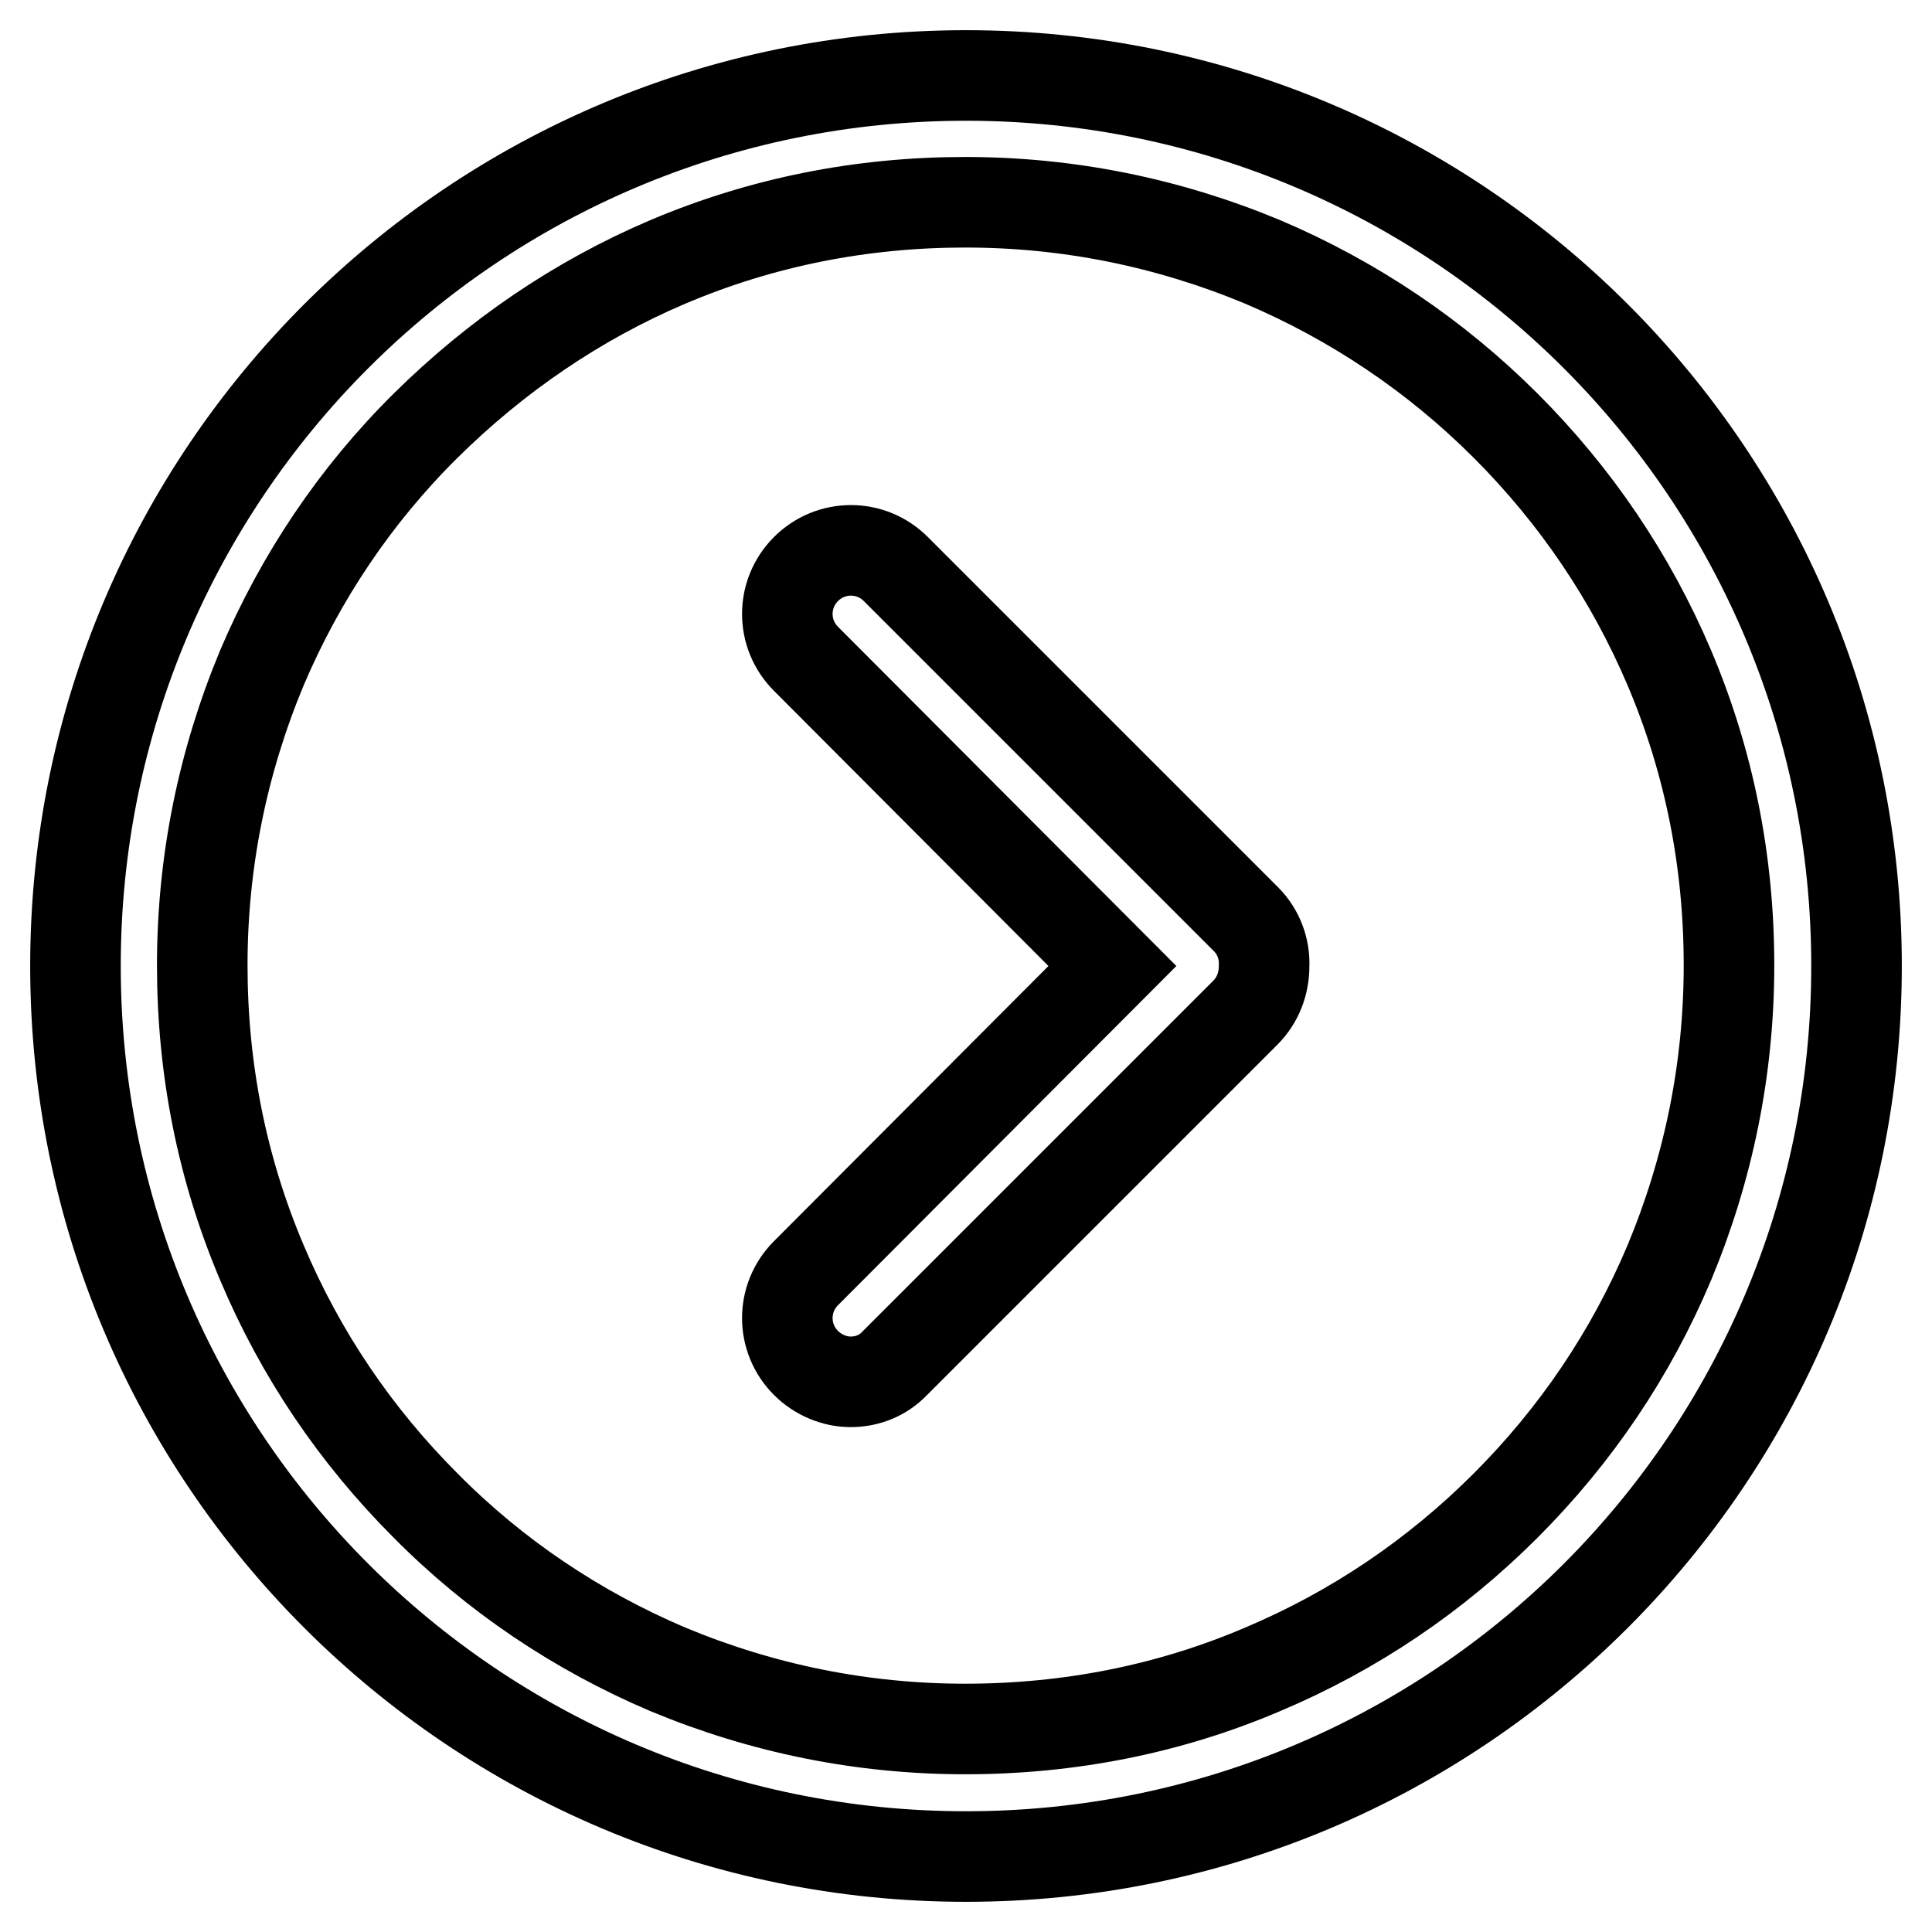
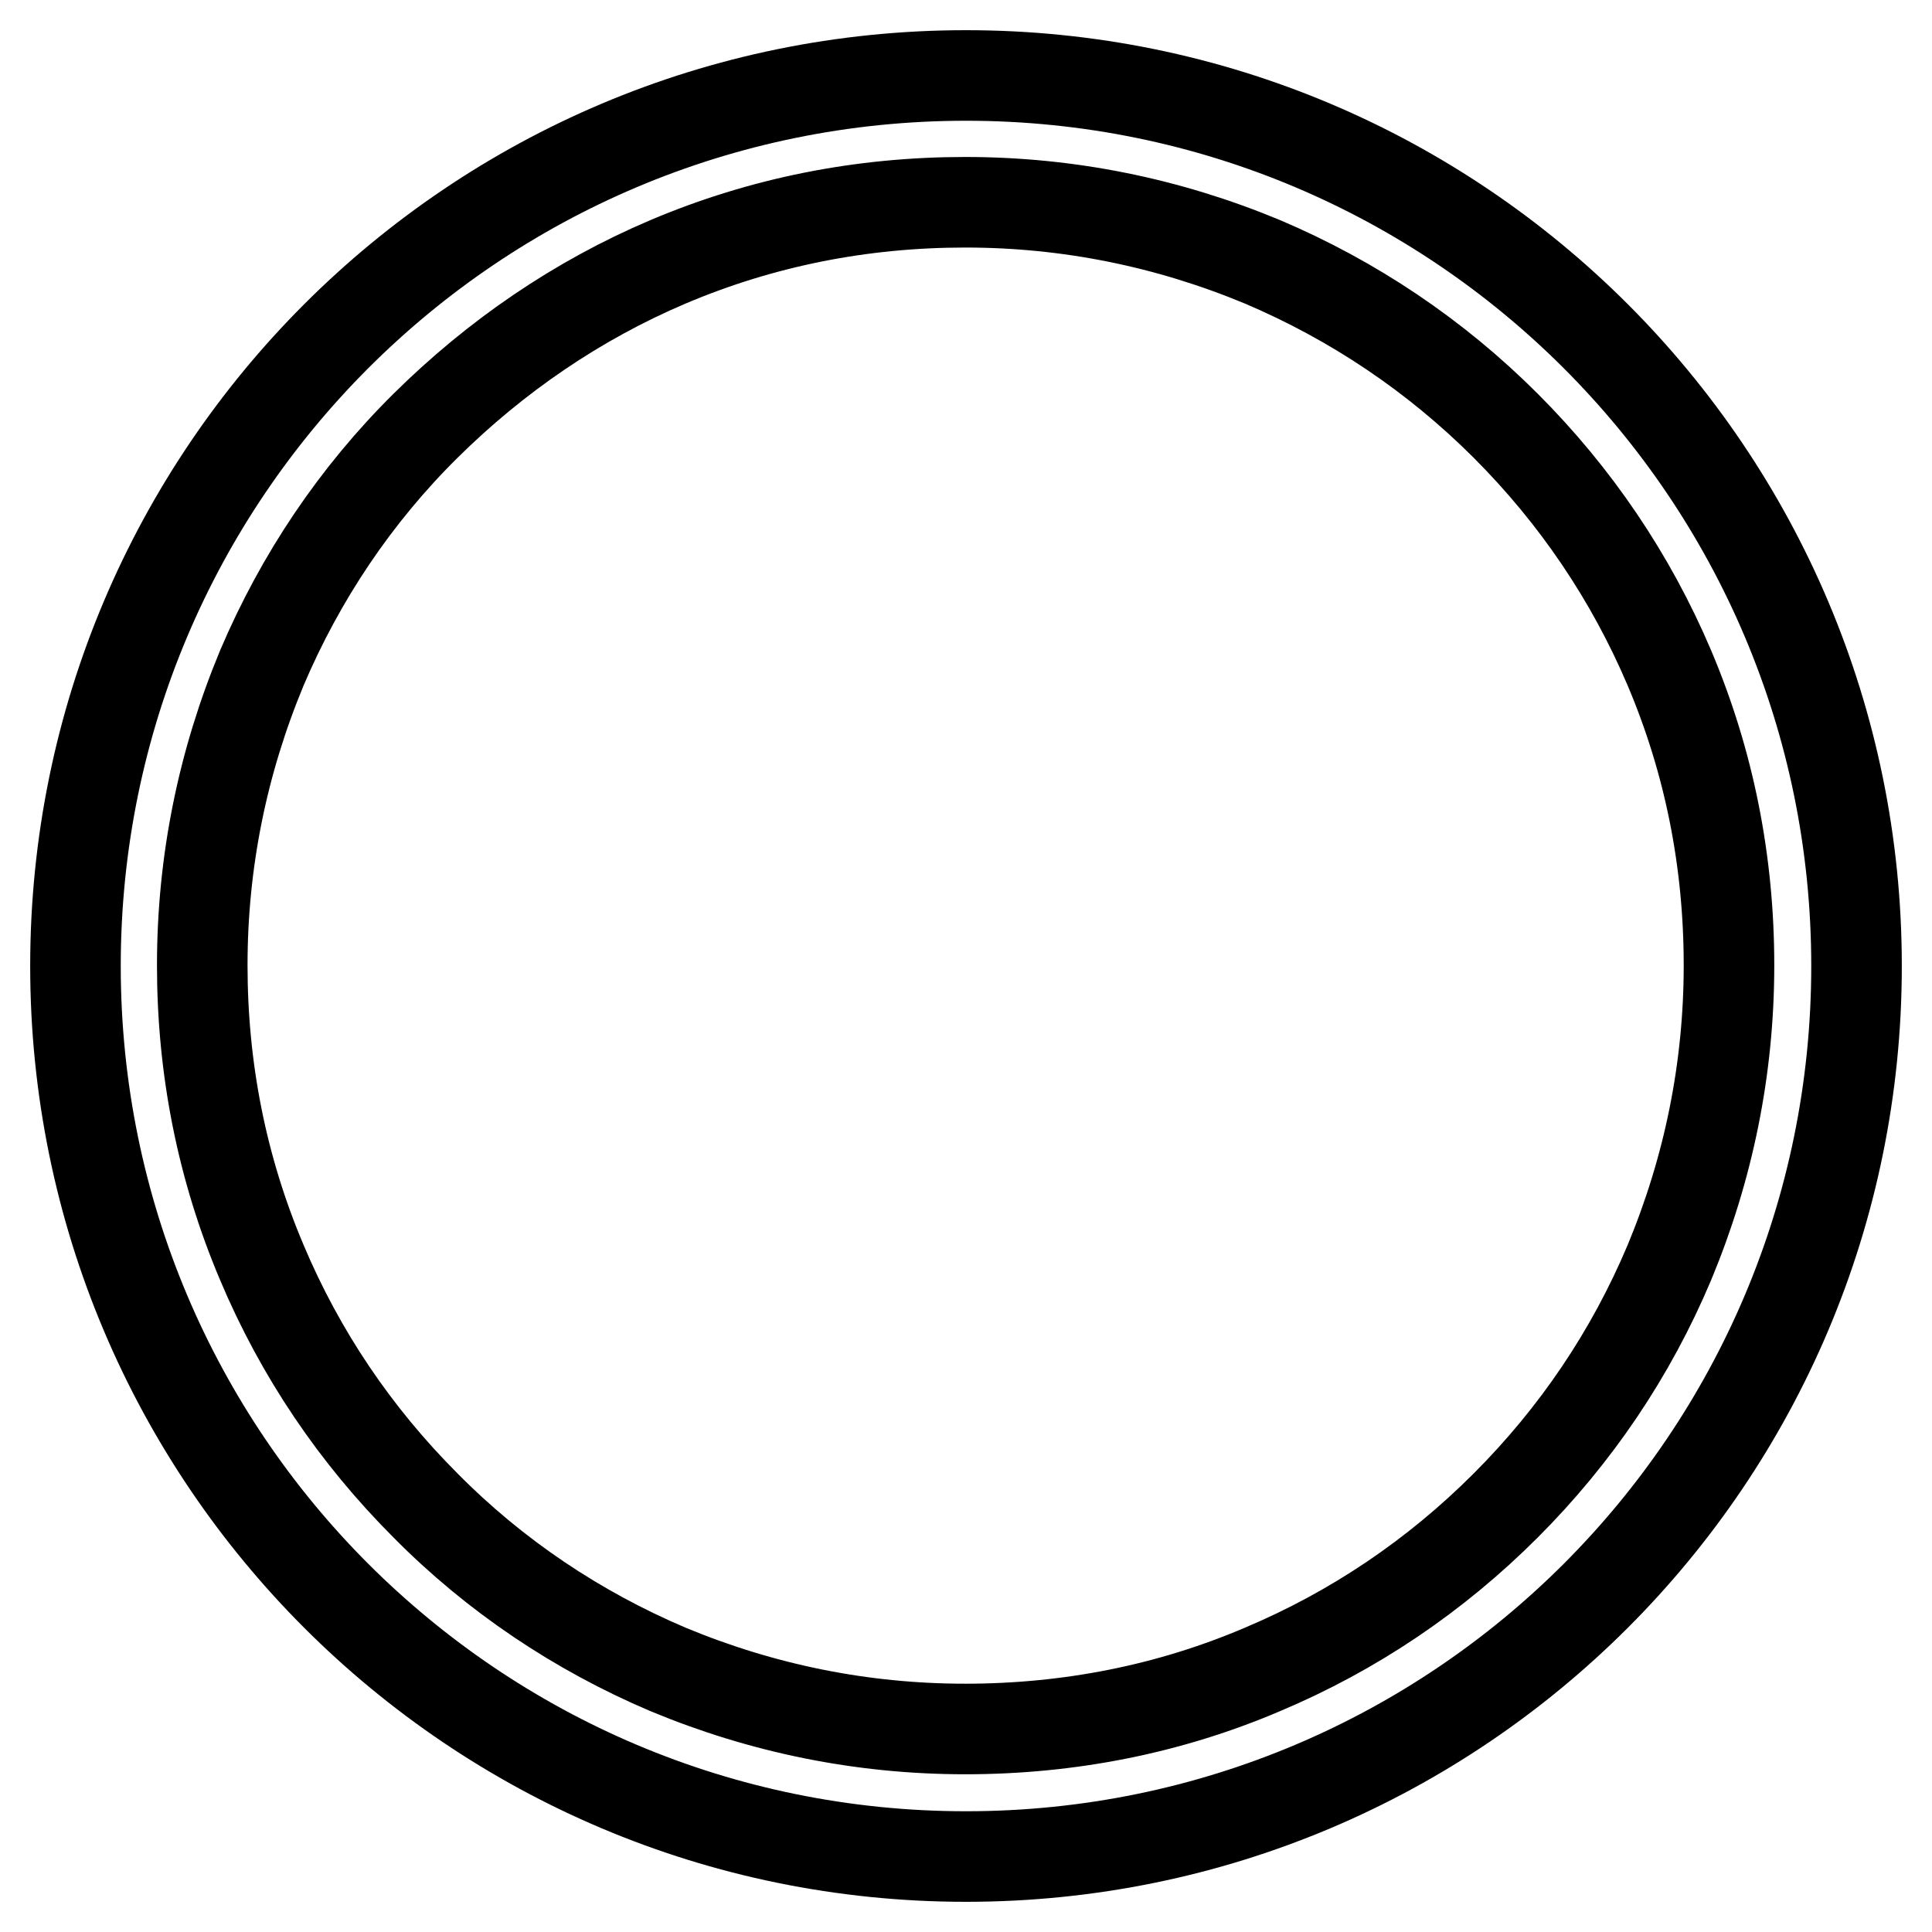
<svg xmlns="http://www.w3.org/2000/svg" version="1.1" x="0px" y="0px" viewBox="0 0 256 256" enable-background="new 0 0 256 256" xml:space="preserve">
  <g>
    <g>
      <path stroke-width="12" fill-opacity="0" stroke="#000000" d="M128,10C62.8,10,10,62.8,10,128c0,65.2,52.8,118,118,118c65.2,0,118-52.8,118-118C246,62.8,193.2,10,128,10z M199.5,199.5c-9.3,9.3-20.1,16.6-32.2,21.7c-12.4,5.3-25.7,7.9-39.4,7.9c-13.7,0-26.9-2.7-39.4-7.9c-12-5.1-22.9-12.4-32.1-21.7c-9.3-9.3-16.6-20.1-21.7-32.2c-5.3-12.5-7.9-25.7-7.9-39.4s2.7-26.9,7.9-39.4c5.1-12,12.4-22.9,21.7-32.1s20.1-16.6,32.1-21.7c12.5-5.3,25.7-7.9,39.4-7.9s26.9,2.7,39.4,7.9c12,5.1,22.9,12.4,32.2,21.7c9.3,9.3,16.6,20.1,21.7,32.1c5.3,12.5,7.9,25.7,7.9,39.4c0,13.7-2.7,26.9-7.9,39.4C216.1,179.4,208.8,190.2,199.5,199.5z" />
-       <path stroke-width="12" fill-opacity="0" stroke="#000000" d="M165.1,121.8l-46.4-46.4c-3.3-3.3-8.6-3.3-11.9,0c-3.3,3.3-3.3,8.6,0,11.9l40.6,40.7l-40.6,40.7c-3.3,3.3-3.3,8.6,0,11.9c1.6,1.6,3.8,2.5,5.9,2.5c2.2,0,4.3-0.8,5.9-2.5l46.4-46.4c1.7-1.7,2.5-3.9,2.5-6.2C167.6,125.8,166.8,123.5,165.1,121.8z" />
    </g>
  </g>
</svg>